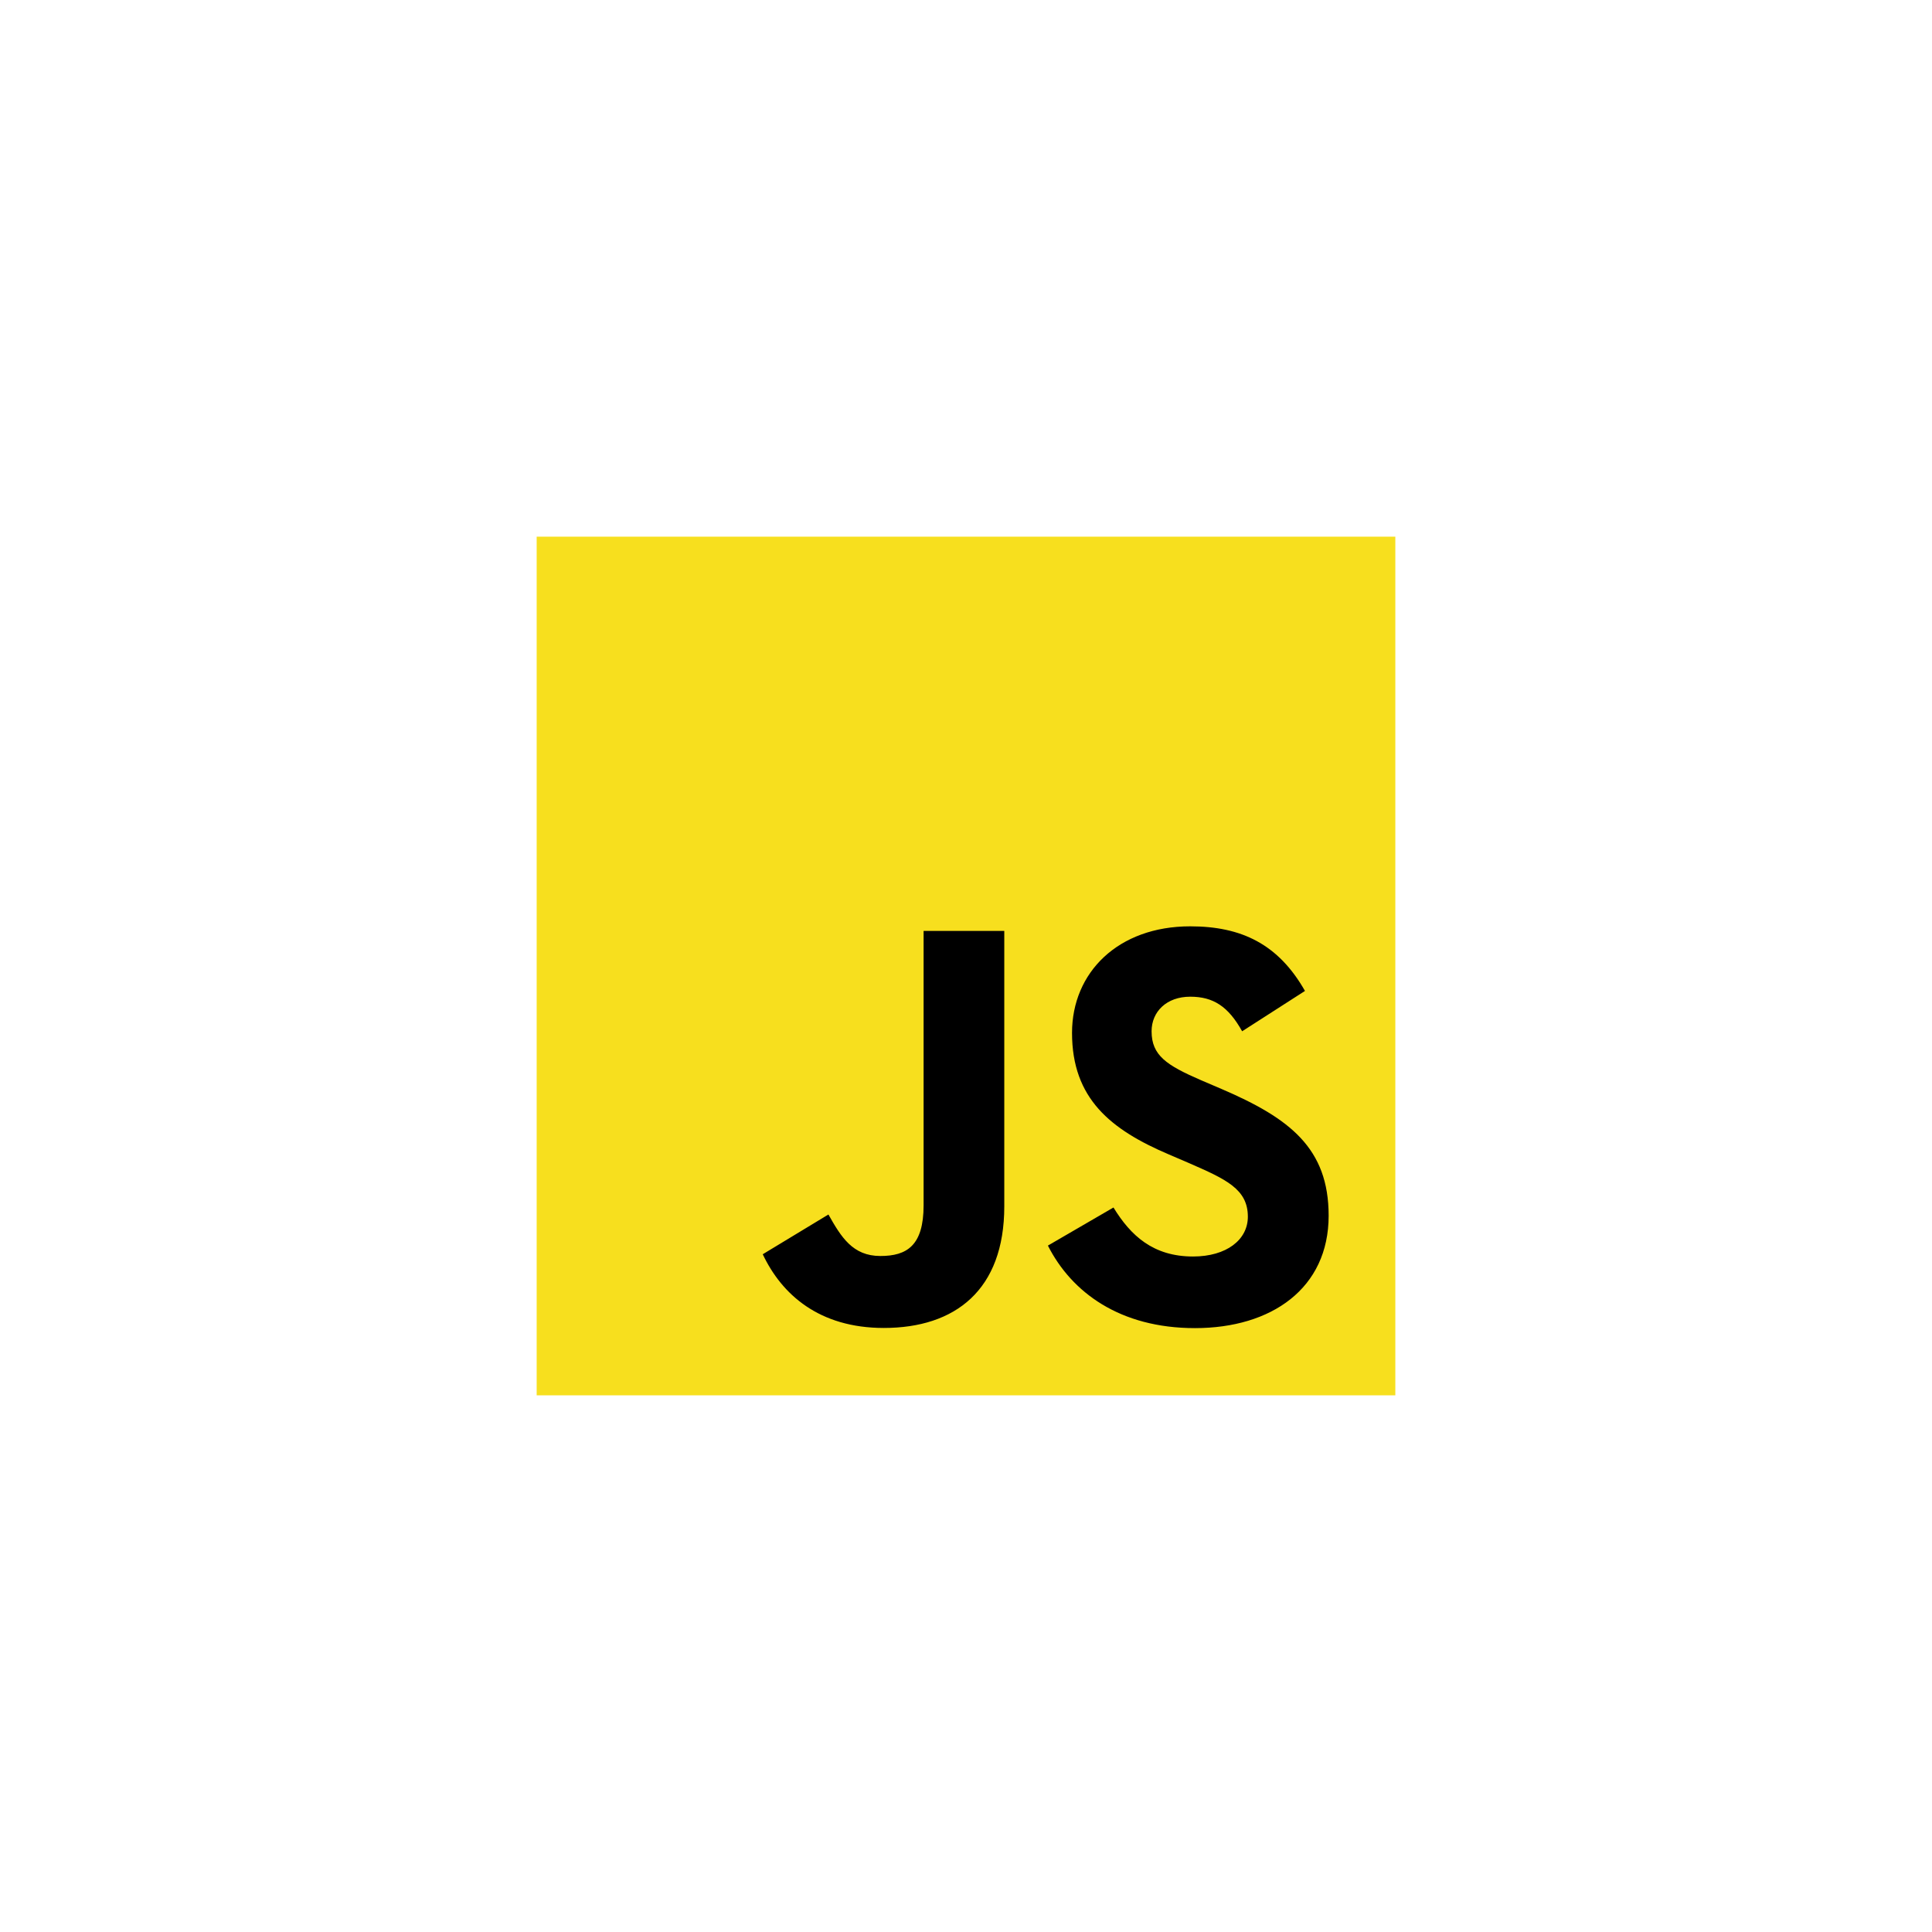
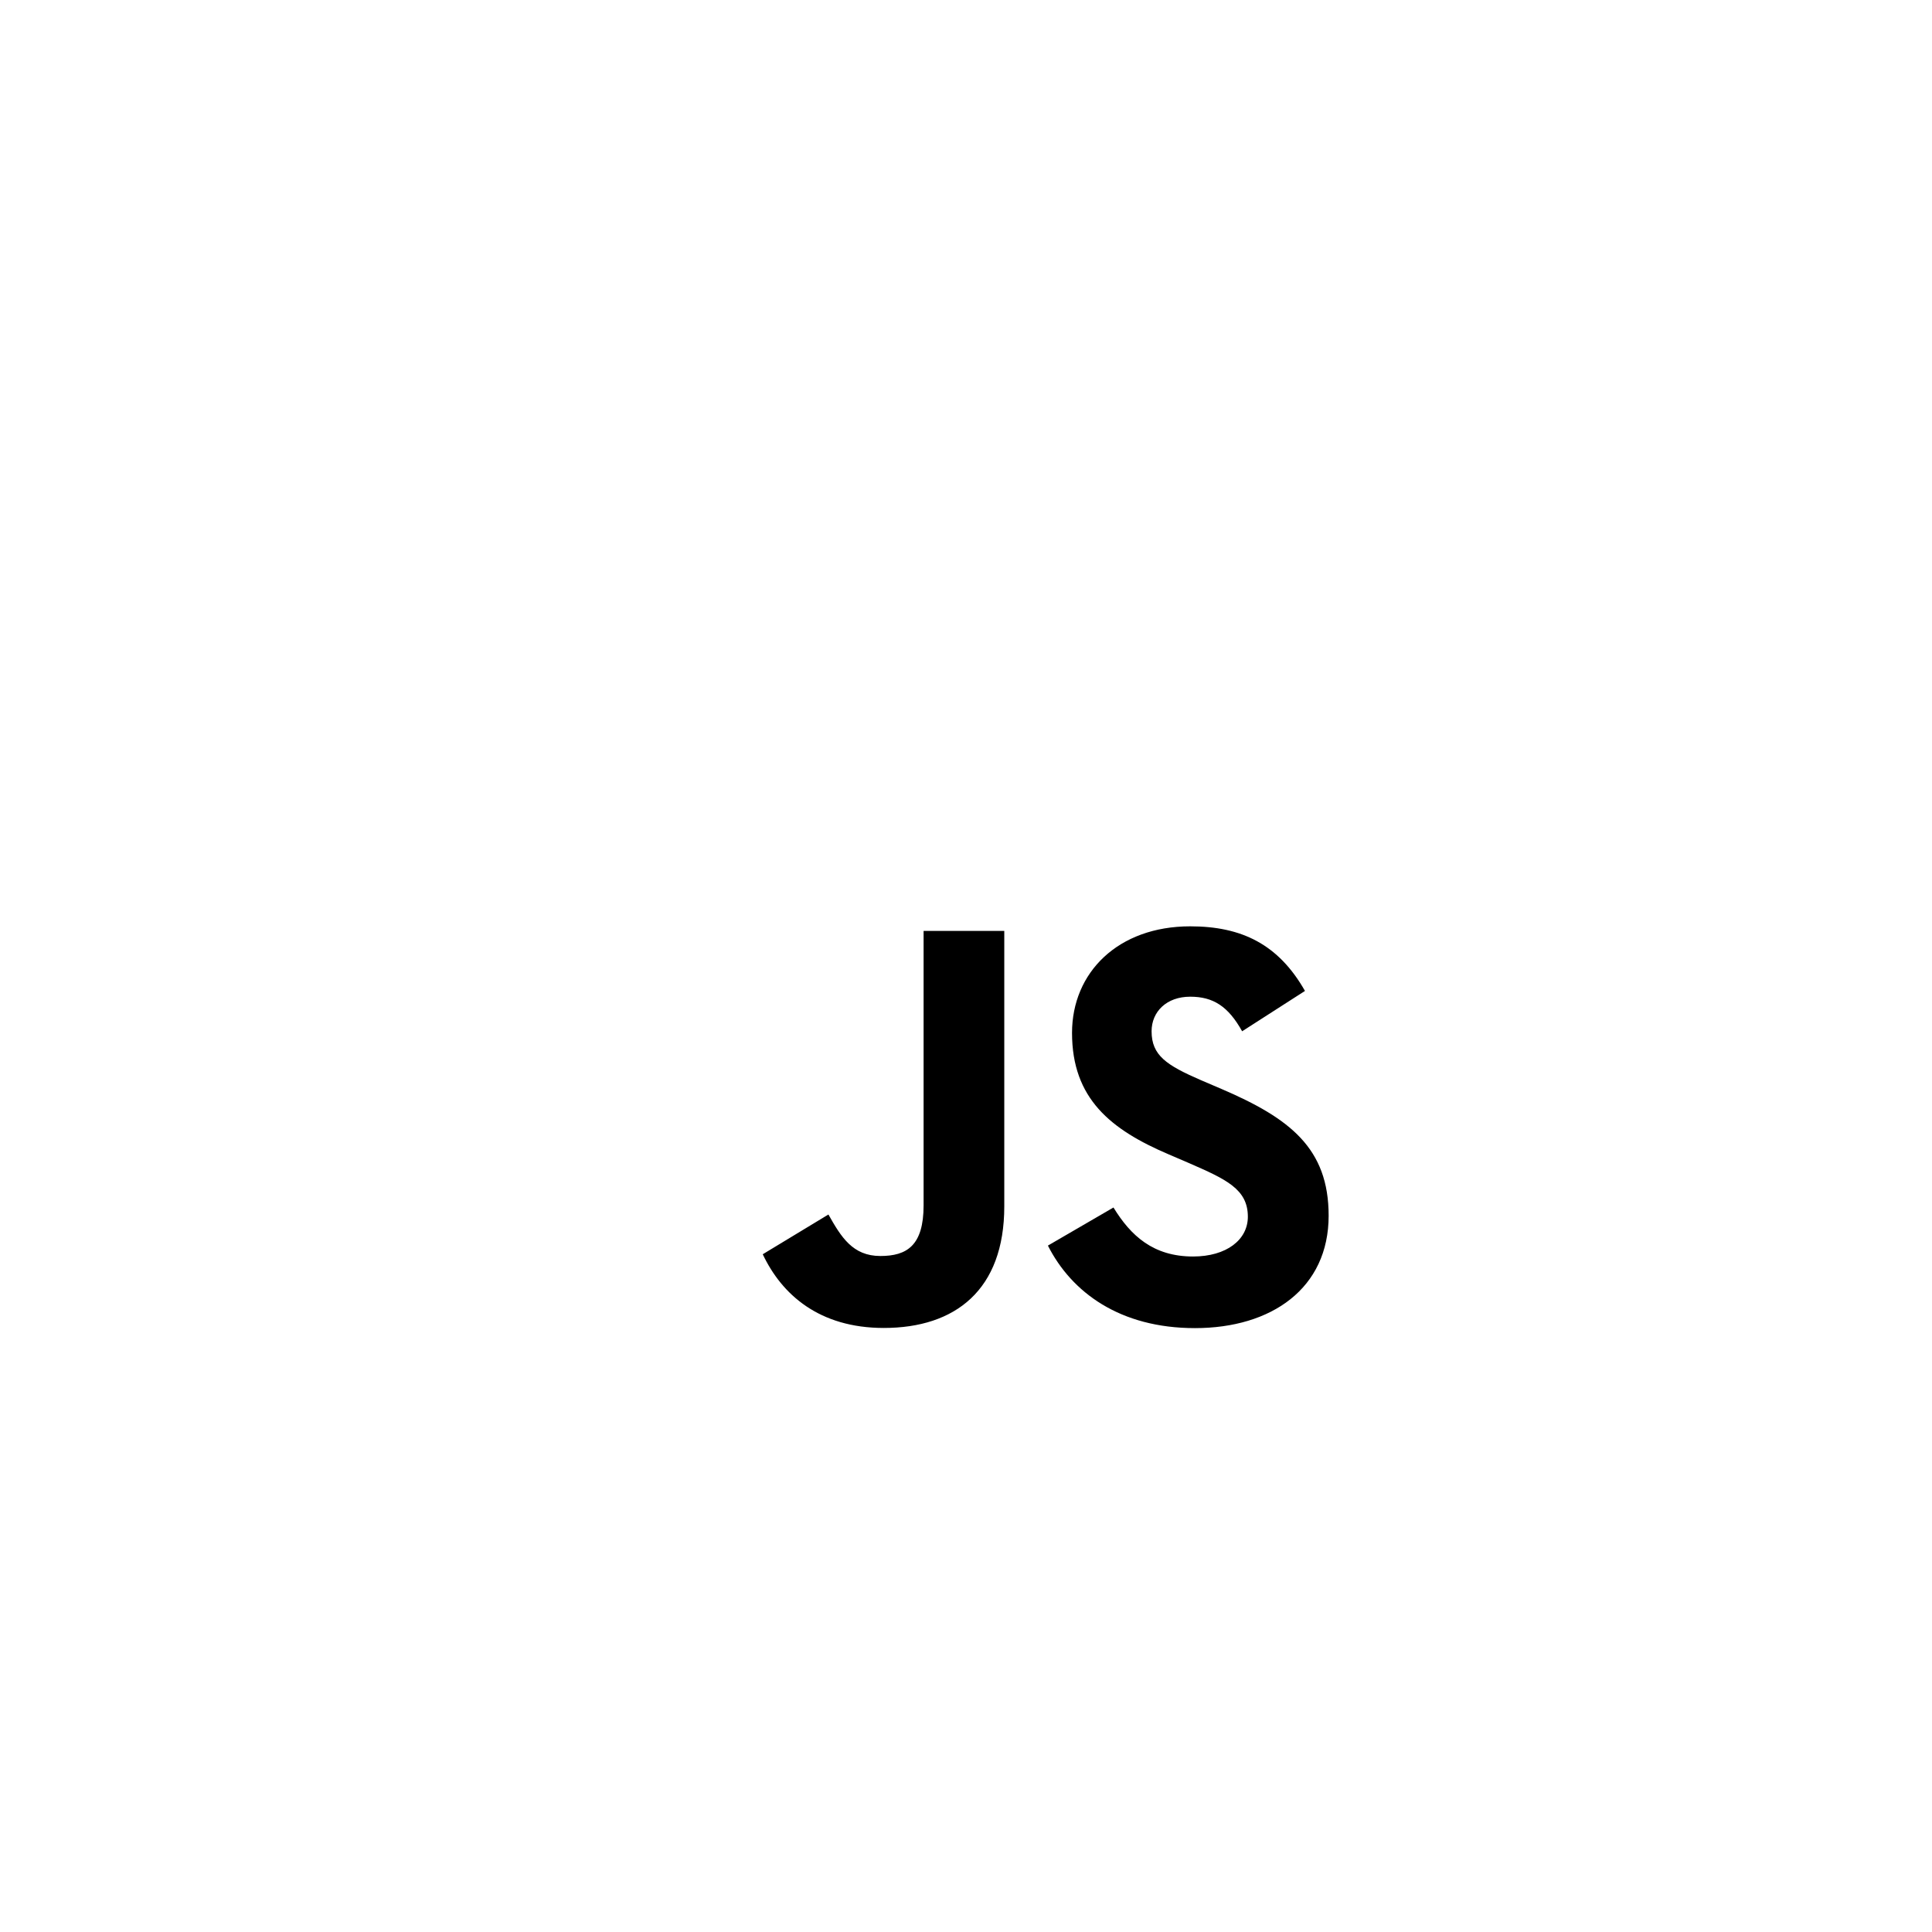
<svg xmlns="http://www.w3.org/2000/svg" width="135" height="135" viewBox="0 0 135 135" fill="none">
-   <path d="M97.5 37.5H37.5V97.5H97.5V37.5Z" fill="#F7DF1E" />
  <path d="M77.805 84.375C79.013 86.349 80.585 87.799 83.366 87.799C85.703 87.799 87.195 86.631 87.195 85.018C87.195 83.085 85.662 82.4 83.09 81.275L81.681 80.67C77.612 78.937 74.909 76.766 74.909 72.175C74.909 67.947 78.131 64.728 83.166 64.728C86.751 64.728 89.328 65.975 91.186 69.242L86.795 72.061C85.828 70.328 84.785 69.645 83.166 69.645C81.515 69.645 80.468 70.692 80.468 72.061C80.468 73.752 81.516 74.437 83.935 75.485L85.344 76.088C90.135 78.143 92.84 80.237 92.84 84.946C92.84 90.022 88.852 92.803 83.497 92.803C78.261 92.803 74.878 90.308 73.223 87.037L77.805 84.375ZM57.887 84.864C58.773 86.435 59.579 87.764 61.516 87.764C63.368 87.764 64.537 87.039 64.537 84.221V65.049H70.175V84.297C70.175 90.135 66.752 92.792 61.756 92.792C57.242 92.792 54.627 90.456 53.298 87.642L57.887 84.864Z" fill="black" />
</svg>